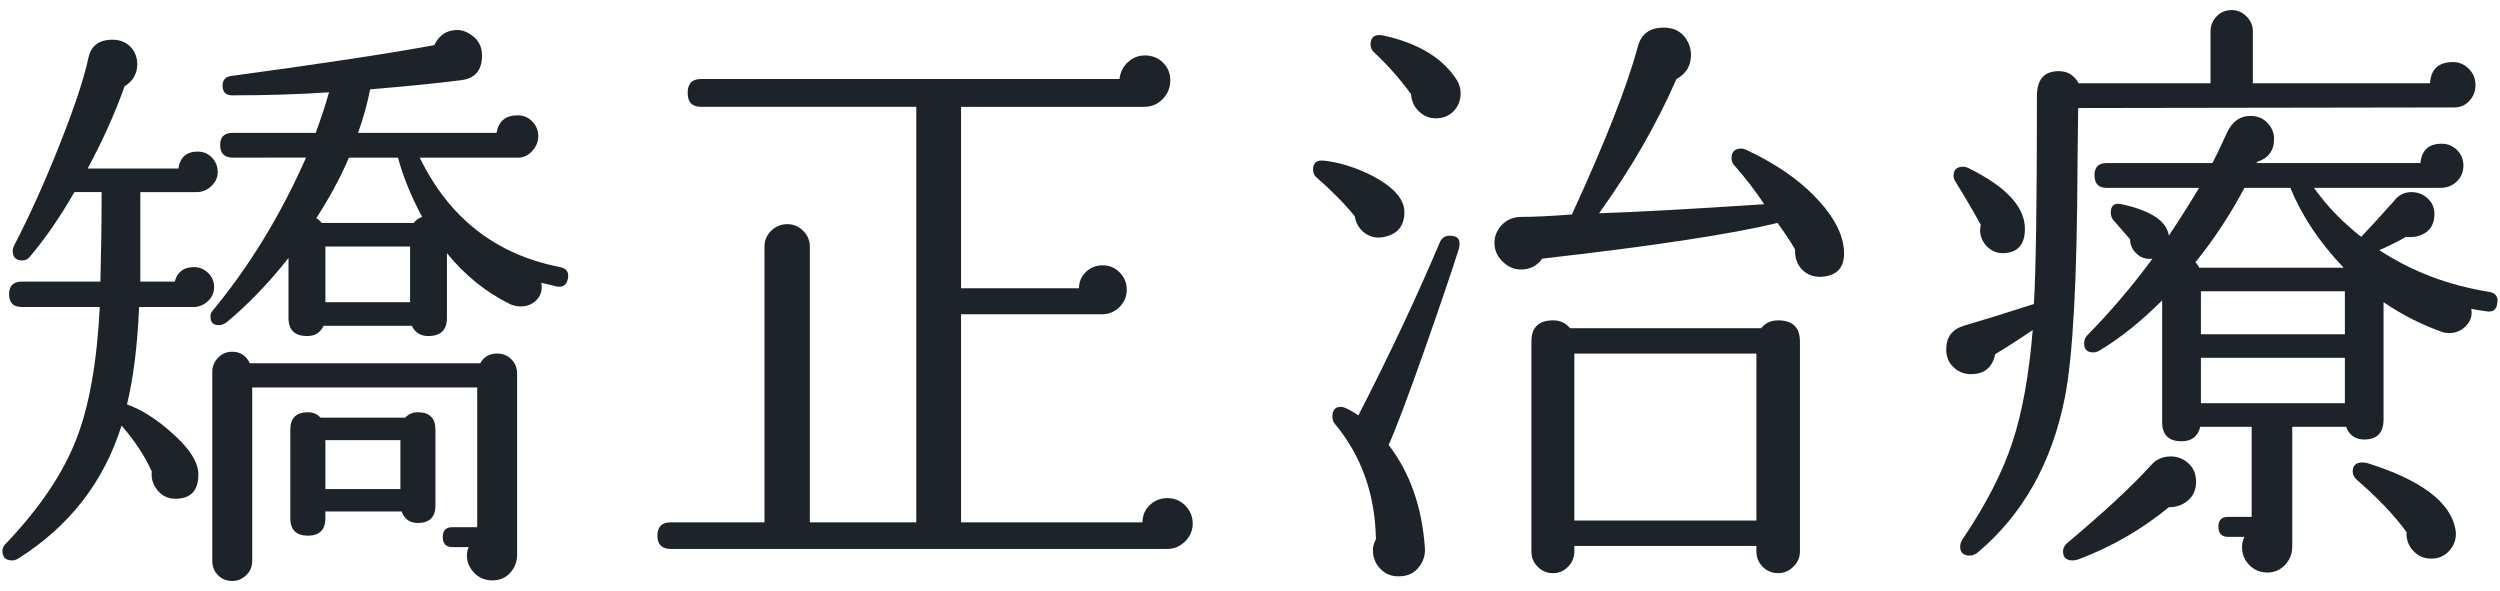
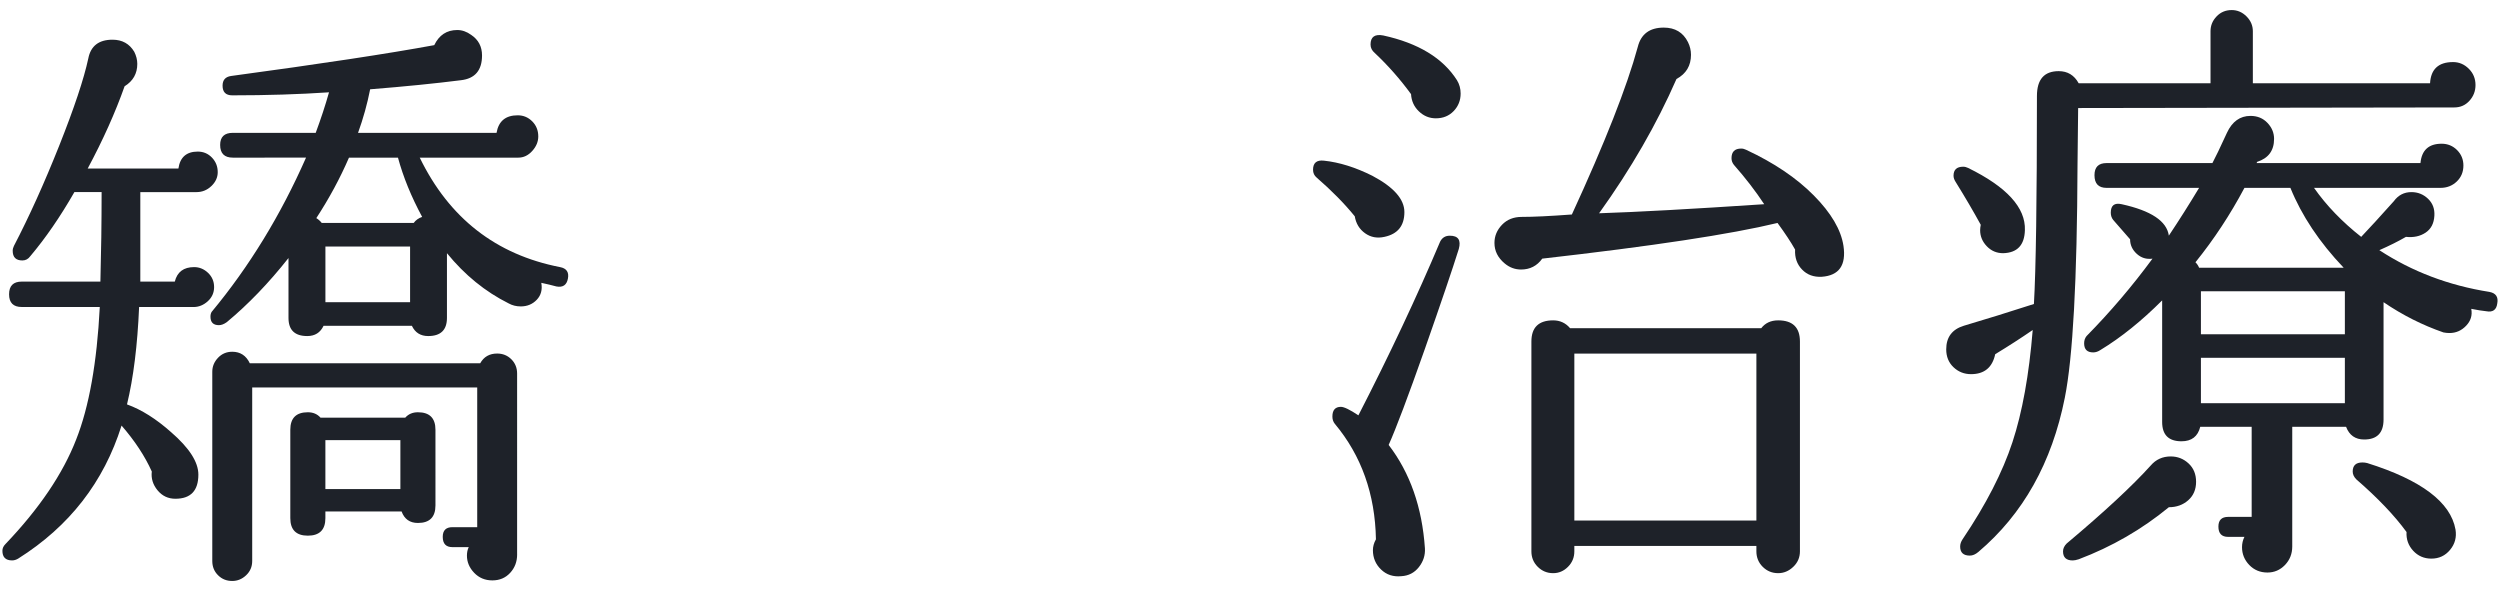
<svg xmlns="http://www.w3.org/2000/svg" version="1.1" id="レイヤー_1" x="0px" y="0px" width="90.938px" height="21.5px" viewBox="0 0 90.938 21.5" enable-background="new 0 0 90.938 21.5" xml:space="preserve">
  <g display="none">
    <g display="inline">
      <path fill="#1E2229" d="M18.777,19.558c0.044,0.25-0.011,0.48-0.165,0.693c-0.154,0.213-0.363,0.341-0.627,0.385    c-0.279,0.044-0.528-0.033-0.748-0.23c-0.22-0.198-0.33-0.444-0.33-0.737c-0.528-0.719-1.108-1.438-1.738-2.156    c-0.704,0.323-2.299,0.741-4.785,1.254c-2.486,0.514-5.101,0.961-7.843,1.343c-0.22,0.352-0.528,0.527-0.924,0.527    c-0.235,0-0.448-0.08-0.638-0.242c-0.264-0.205-0.396-0.477-0.396-0.813c0-0.264,0.084-0.498,0.253-0.704    c0.168-0.205,0.385-0.322,0.649-0.353c2.508-0.219,4.958-0.477,7.348-0.77v-4.796H4.147v0.418c0,0.22-0.077,0.407-0.231,0.562    c-0.154,0.153-0.341,0.23-0.561,0.23s-0.407-0.077-0.561-0.23c-0.154-0.154-0.231-0.342-0.231-0.562V5.28    c0-0.513,0.271-0.77,0.814-0.77c0.308,0,0.535,0.14,0.682,0.418h4.752v-3.19c0-0.542,0.256-0.806,0.77-0.792    c0.499,0,0.748,0.264,0.748,0.792v3.19h4.928c0.146-0.279,0.374-0.418,0.682-0.418c0.528,0,0.792,0.257,0.792,0.77v7.524    c0,0.528-0.264,0.792-0.792,0.792c-0.425,0-0.675-0.212-0.748-0.638h-4.884v4.599c1.51-0.206,2.955-0.426,4.334-0.66    c-0.646-0.719-1.203-1.291-1.672-1.717c-0.088-0.072-0.132-0.168-0.132-0.285c0-0.221,0.11-0.33,0.33-0.33    c0.073,0,0.146,0.014,0.22,0.043c1.598,0.881,2.896,1.797,3.894,2.75C18.19,18.224,18.689,18.957,18.777,19.558z M8.833,12.034    V5.852H4.147v6.182H8.833z M15.169,12.034V5.852h-4.862v6.182H15.169z" />
      <path fill="#1E2229" d="M43.021,6.534c0,0.25-0.092,0.458-0.275,0.627c-0.184,0.168-0.385,0.253-0.605,0.253H23.617    c-0.308,0-0.462-0.154-0.462-0.462c0-0.308,0.154-0.462,0.462-0.462h3.894V2.684c0-0.205,0.073-0.381,0.22-0.528    c0.146-0.146,0.323-0.22,0.528-0.22c0.205,0,0.381,0.074,0.528,0.22c0.146,0.147,0.22,0.323,0.22,0.528V6.49h3.52V1.672    c0-0.205,0.073-0.381,0.22-0.528c0.146-0.146,0.322-0.22,0.528-0.22s0.381,0.074,0.528,0.22c0.146,0.147,0.22,0.323,0.22,0.528    v1.672h4.818c0.044-0.499,0.315-0.748,0.814-0.748c0.22,0,0.407,0.081,0.561,0.242C40.37,3,40.447,3.19,40.447,3.41    c0,0.22-0.077,0.411-0.231,0.572c-0.154,0.162-0.341,0.242-0.561,0.242h-5.632V6.49h7.238c0.014-0.235,0.106-0.433,0.275-0.594    c0.168-0.161,0.37-0.242,0.605-0.242c0.234,0,0.44,0.088,0.616,0.264C42.933,6.094,43.021,6.3,43.021,6.534z M41.063,20.284    c0,0.205-0.074,0.385-0.22,0.539c-0.147,0.153-0.323,0.23-0.528,0.23c-0.206,0-0.385-0.077-0.539-0.23    c-0.154-0.154-0.231-0.334-0.231-0.539v-0.396H26.829v0.396c0,0.205-0.074,0.385-0.22,0.539c-0.146,0.153-0.323,0.23-0.528,0.23    c-0.206,0-0.385-0.077-0.539-0.23c-0.154-0.154-0.231-0.334-0.231-0.539V8.734c0-0.22,0.077-0.403,0.231-0.55    s0.333-0.22,0.539-0.22c0.205,0,0.381,0.074,0.528,0.22s0.22,0.33,0.22,0.55v10.252h12.716V8.866c0-0.206,0.077-0.381,0.231-0.528    c0.154-0.146,0.333-0.22,0.539-0.22c0.205,0,0.381,0.073,0.528,0.22c0.146,0.147,0.22,0.323,0.22,0.528V20.284z M38.797,12.144    c0,0.528-0.25,0.792-0.748,0.792h-4.07v0.154c0.733,0.264,1.466,0.631,2.2,1.1c1.012,0.646,1.518,1.232,1.518,1.761    c0,0.513-0.25,0.792-0.748,0.836c-0.499,0.029-0.792-0.198-0.88-0.683c-0.484-0.601-1.181-1.29-2.09-2.067v3.696    c0,0.469-0.235,0.703-0.704,0.703s-0.704-0.234-0.704-0.703v-3.961c-1.291,1.525-2.867,2.758-4.73,3.696    c-0.059,0.03-0.117,0.044-0.176,0.044c-0.235,0-0.352-0.109-0.352-0.33c0-0.117,0.044-0.212,0.132-0.285    c1.423-1.203,2.728-2.523,3.916-3.96h-3.454c-0.294,0-0.44-0.154-0.44-0.462c0-0.293,0.146-0.44,0.44-0.44h4.664V8.426    c0-0.469,0.235-0.704,0.704-0.704s0.704,0.234,0.704,0.704v3.608h3.3c0.073-0.425,0.323-0.638,0.748-0.638    c0.22,0,0.403,0.074,0.55,0.22C38.724,11.763,38.797,11.939,38.797,12.144z M31.141,10.208c0.044,0.132,0.066,0.264,0.066,0.396    c0,0.528-0.264,0.792-0.792,0.792c-0.47,0-0.726-0.264-0.77-0.792c-0.25-0.381-0.558-0.748-0.924-1.1    c-0.103-0.088-0.154-0.19-0.154-0.308c0-0.249,0.132-0.359,0.396-0.33c0.425,0.059,0.858,0.22,1.298,0.484    C30.701,9.614,30.994,9.9,31.141,10.208z M37.323,9.548c0,0.235-0.081,0.437-0.242,0.605c-0.162,0.169-0.359,0.261-0.594,0.275    c-0.234,0.25-0.667,0.646-1.298,1.188c-0.059,0.059-0.132,0.088-0.22,0.088c-0.25,0-0.374-0.117-0.374-0.352    c0-0.059,0.014-0.117,0.044-0.176l1.034-2.024c0.146-0.322,0.403-0.484,0.77-0.484c0.25,0,0.458,0.088,0.627,0.264    C37.238,9.108,37.323,9.313,37.323,9.548z" />
      <path fill="#1E2229" d="M50.436,7.766c0,0.499-0.242,0.799-0.727,0.902c-0.264,0.059-0.499,0.015-0.704-0.132    s-0.33-0.352-0.374-0.616c-0.381-0.469-0.843-0.938-1.386-1.408c-0.088-0.073-0.132-0.168-0.132-0.286    c0-0.25,0.132-0.359,0.396-0.33c0.557,0.059,1.144,0.242,1.76,0.55C50.046,6.857,50.436,7.297,50.436,7.766z M52.415,9.108    c-0.234,0.748-0.646,1.958-1.232,3.63c-0.616,1.746-1.056,2.912-1.319,3.499c0.777,1.012,1.217,2.266,1.319,3.762    c0.015,0.249-0.059,0.477-0.22,0.682s-0.374,0.315-0.638,0.33c-0.293,0.029-0.539-0.052-0.737-0.242    c-0.198-0.19-0.297-0.425-0.297-0.703c0-0.133,0.037-0.265,0.11-0.396c-0.029-1.643-0.528-3.043-1.496-4.202    c-0.059-0.073-0.088-0.161-0.088-0.264c0-0.234,0.103-0.353,0.308-0.353c0.117,0,0.33,0.104,0.638,0.309    c1.144-2.229,2.134-4.334,2.97-6.314c0.073-0.146,0.19-0.22,0.352-0.22C52.394,8.624,52.503,8.786,52.415,9.108z M52.349,2.97    c0.089,0.146,0.133,0.308,0.133,0.484c0,0.25-0.085,0.462-0.253,0.638c-0.169,0.176-0.386,0.264-0.649,0.264    c-0.234,0-0.44-0.084-0.616-0.253c-0.176-0.168-0.271-0.377-0.285-0.627c-0.396-0.542-0.836-1.042-1.321-1.496    c-0.103-0.088-0.154-0.19-0.154-0.308c0-0.278,0.154-0.388,0.462-0.33C50.941,1.621,51.836,2.164,52.349,2.97z M66.407,8.998    c0.103,0.704-0.162,1.078-0.792,1.122c-0.294,0.015-0.532-0.073-0.715-0.264c-0.184-0.19-0.269-0.433-0.253-0.726    c-0.147-0.264-0.36-0.586-0.639-0.968c-1.701,0.411-4.554,0.843-8.558,1.298c-0.19,0.264-0.447,0.396-0.771,0.396    c-0.22,0-0.418-0.073-0.594-0.22c-0.249-0.206-0.374-0.455-0.374-0.748c0-0.25,0.092-0.469,0.275-0.66    c0.183-0.19,0.421-0.286,0.715-0.286c0.425,0,1.034-0.029,1.826-0.088c1.202-2.61,2.002-4.642,2.397-6.094    c0.117-0.469,0.433-0.704,0.946-0.704c0.41,0,0.704,0.176,0.88,0.528c0.073,0.147,0.11,0.301,0.11,0.462    c0,0.396-0.176,0.689-0.528,0.88c-0.719,1.643-1.657,3.271-2.815,4.884c1.363-0.044,3.365-0.154,6.006-0.33    c-0.309-0.469-0.675-0.946-1.101-1.43c-0.059-0.073-0.088-0.154-0.088-0.242c0-0.234,0.117-0.352,0.353-0.352    c0.058,0,0.117,0.015,0.176,0.044c1.012,0.47,1.833,1.023,2.464,1.661C65.96,7.799,66.319,8.412,66.407,8.998z M64.823,20.108    c0,0.22-0.081,0.406-0.242,0.561s-0.345,0.231-0.55,0.231c-0.22,0-0.407-0.077-0.562-0.231c-0.153-0.154-0.23-0.341-0.23-0.561    V19.91h-6.622v0.198c0,0.22-0.077,0.406-0.231,0.561c-0.153,0.154-0.333,0.231-0.539,0.231c-0.22,0-0.406-0.077-0.561-0.231    s-0.231-0.341-0.231-0.561v-7.634c0-0.513,0.265-0.77,0.792-0.77c0.25,0,0.455,0.096,0.616,0.286h6.952    c0.146-0.19,0.352-0.286,0.616-0.286c0.527,0,0.792,0.257,0.792,0.77V20.108z M63.239,18.986v-6.072h-6.622v6.072H63.239z" />
      <path fill="#1E2229" d="M89.397,3.146c0,0.22-0.074,0.411-0.221,0.572c-0.146,0.162-0.33,0.242-0.55,0.242L74.943,3.982    L74.921,6.05c-0.015,4.18-0.169,7.004-0.462,8.47c-0.47,2.361-1.518,4.232-3.146,5.61c-0.104,0.088-0.206,0.132-0.309,0.132    c-0.234,0-0.352-0.109-0.352-0.33c0-0.088,0.029-0.176,0.088-0.264c0.851-1.262,1.455-2.438,1.814-3.531    c0.359-1.092,0.605-2.453,0.737-4.081c-0.426,0.293-0.88,0.586-1.364,0.88c-0.103,0.484-0.396,0.726-0.88,0.726    c-0.249,0-0.462-0.084-0.638-0.253s-0.264-0.386-0.264-0.649c0-0.44,0.212-0.726,0.638-0.858c0.792-0.234,1.643-0.499,2.552-0.792    c0.073-1.246,0.11-3.769,0.11-7.568c0-0.601,0.264-0.902,0.792-0.902c0.322,0,0.564,0.146,0.726,0.44h4.796V1.188    c0-0.205,0.073-0.385,0.221-0.539c0.146-0.154,0.33-0.231,0.55-0.231c0.205,0,0.385,0.077,0.539,0.231    c0.153,0.154,0.23,0.334,0.23,0.539V3.08h6.446c0.029-0.513,0.308-0.77,0.836-0.77c0.22,0,0.41,0.081,0.572,0.242    C89.316,2.713,89.397,2.912,89.397,3.146z M73.007,8.426c-0.015,0.543-0.278,0.822-0.792,0.836c-0.234,0-0.433-0.084-0.594-0.253    c-0.161-0.168-0.242-0.363-0.242-0.583c0-0.058,0.008-0.124,0.022-0.198c-0.265-0.484-0.565-0.997-0.902-1.54    C70.44,6.6,70.411,6.52,70.411,6.446c0-0.22,0.117-0.33,0.352-0.33c0.059,0,0.117,0.015,0.177,0.044    C72.347,6.85,73.036,7.605,73.007,8.426z M79.233,17.578c0,0.279-0.096,0.502-0.286,0.671c-0.191,0.169-0.426,0.253-0.704,0.253    c-0.982,0.807-2.075,1.438-3.278,1.892c-0.088,0.029-0.161,0.045-0.22,0.045c-0.234,0-0.352-0.11-0.352-0.33    c0-0.104,0.044-0.198,0.132-0.286c1.363-1.145,2.383-2.09,3.058-2.838c0.19-0.221,0.433-0.33,0.727-0.33    c0.249,0,0.465,0.084,0.648,0.253S79.233,17.3,79.233,17.578z M90.189,11.088c-0.03,0.235-0.162,0.33-0.396,0.286    c-0.146-0.015-0.33-0.044-0.55-0.088c0.044,0.235-0.019,0.44-0.188,0.616c-0.168,0.176-0.37,0.264-0.604,0.264    c-0.073,0-0.146-0.007-0.22-0.022c-0.763-0.264-1.489-0.63-2.179-1.1v4.269c0,0.483-0.234,0.726-0.704,0.726    c-0.322,0-0.542-0.154-0.659-0.462h-1.958v4.355c0,0.265-0.088,0.488-0.265,0.671c-0.176,0.184-0.389,0.275-0.638,0.275    c-0.264,0-0.484-0.092-0.66-0.275c-0.176-0.183-0.264-0.399-0.264-0.648c0-0.132,0.029-0.257,0.088-0.374h-0.594    c-0.235,0-0.353-0.125-0.353-0.374c0-0.234,0.117-0.353,0.353-0.353h0.857v-3.277h-1.87c-0.088,0.352-0.315,0.527-0.682,0.527    c-0.47,0-0.704-0.234-0.704-0.703v-4.422c-0.748,0.748-1.496,1.35-2.244,1.804c-0.088,0.059-0.176,0.088-0.264,0.088    c-0.22,0-0.33-0.11-0.33-0.33c0-0.103,0.029-0.19,0.088-0.264c0.865-0.88,1.665-1.818,2.398-2.816    c-0.221,0.03-0.411-0.029-0.572-0.176s-0.242-0.323-0.242-0.528c-0.103-0.117-0.308-0.352-0.616-0.704    c-0.059-0.073-0.088-0.161-0.088-0.264c0-0.264,0.132-0.367,0.396-0.308c1.07,0.235,1.643,0.616,1.716,1.144    c0.381-0.572,0.748-1.151,1.1-1.738h-3.365c-0.294,0-0.44-0.154-0.44-0.462c0-0.293,0.146-0.44,0.44-0.44h3.85    c0.103-0.19,0.278-0.557,0.528-1.1c0.19-0.41,0.477-0.616,0.857-0.616c0.249,0,0.455,0.084,0.616,0.253    c0.161,0.169,0.242,0.363,0.242,0.583c0,0.426-0.206,0.704-0.616,0.836l-0.021,0.044h5.962c0.044-0.469,0.3-0.704,0.77-0.704    c0.22,0,0.407,0.077,0.562,0.231c0.153,0.154,0.23,0.341,0.23,0.561c0,0.235-0.081,0.429-0.242,0.583    c-0.161,0.154-0.359,0.231-0.594,0.231h-4.598c0.454,0.646,1.026,1.239,1.716,1.782c0.293-0.308,0.689-0.74,1.188-1.298    c0.161-0.22,0.374-0.33,0.639-0.33c0.234,0,0.436,0.081,0.604,0.242c0.169,0.161,0.246,0.367,0.231,0.616    c-0.015,0.279-0.121,0.484-0.319,0.616c-0.198,0.132-0.437,0.184-0.715,0.154c-0.279,0.162-0.602,0.323-0.968,0.484    c1.188,0.778,2.522,1.284,4.004,1.518C90.138,10.714,90.233,10.854,90.189,11.088z M84.602,9.79    c-0.881-0.924-1.526-1.892-1.937-2.904h-1.672c-0.514,0.968-1.107,1.87-1.782,2.706c0.059,0.059,0.103,0.125,0.132,0.198H84.602z     M84.646,12.21v-1.562h-5.236v1.562H84.646z M84.646,14.718v-1.649h-5.236v1.649H84.646z M88.671,19.316    c0.044,0.278-0.021,0.523-0.198,0.736c-0.176,0.213-0.403,0.319-0.682,0.319c-0.264,0-0.484-0.096-0.66-0.286    s-0.257-0.418-0.242-0.682c-0.439-0.602-1.048-1.24-1.825-1.914c-0.088-0.088-0.133-0.184-0.133-0.286    c0-0.22,0.117-0.33,0.353-0.33c0.059,0,0.117,0.007,0.176,0.022C87.425,17.512,88.495,18.318,88.671,19.316z" />
    </g>
  </g>
  <g>
    <g>
      <path fill="#1E2229" d="M7.92,6.262c0,0.191-0.077,0.359-0.231,0.506c-0.154,0.147-0.334,0.22-0.539,0.22H5.104    c0,1.32,0,2.406,0,3.256h1.254c0.088-0.352,0.322-0.528,0.704-0.528c0.19,0,0.359,0.07,0.506,0.209    c0.146,0.14,0.22,0.312,0.22,0.517s-0.077,0.377-0.231,0.517c-0.154,0.139-0.327,0.209-0.517,0.209h-1.98    c-0.059,1.394-0.206,2.574-0.44,3.542c0.528,0.191,1.063,0.528,1.606,1.012c0.66,0.572,0.99,1.086,0.99,1.541    c0,0.586-0.279,0.879-0.836,0.879c-0.264,0-0.48-0.102-0.649-0.307c-0.169-0.206-0.239-0.434-0.209-0.683    c-0.25-0.558-0.616-1.114-1.1-1.672c-0.646,2.054-1.899,3.667-3.762,4.84c-0.074,0.044-0.147,0.065-0.22,0.065    c-0.235,0-0.352-0.117-0.352-0.352c0-0.088,0.037-0.169,0.11-0.242c1.232-1.29,2.09-2.559,2.574-3.806    c0.469-1.188,0.755-2.794,0.858-4.818H0.792c-0.308,0-0.462-0.154-0.462-0.462c0-0.308,0.154-0.462,0.462-0.462h2.86    c0.029-1.07,0.044-2.156,0.044-3.256h-0.99C2.193,7.883,1.658,8.66,1.101,9.32C1.027,9.423,0.932,9.474,0.814,9.474    c-0.235,0-0.352-0.117-0.352-0.352c0-0.058,0.015-0.117,0.044-0.176c0.557-1.07,1.107-2.288,1.65-3.652    c0.542-1.364,0.895-2.42,1.056-3.168C3.3,1.672,3.594,1.444,4.092,1.444c0.352,0,0.616,0.146,0.792,0.44    c0.073,0.147,0.11,0.293,0.11,0.44c0,0.352-0.154,0.624-0.462,0.814C4.195,4.092,3.748,5.089,3.19,6.13h3.3    C6.549,5.72,6.784,5.514,7.194,5.514c0.205,0,0.377,0.074,0.517,0.22C7.851,5.881,7.92,6.057,7.92,6.262z M20.658,10.134    c-0.044,0.235-0.184,0.33-0.418,0.286c-0.162-0.044-0.345-0.088-0.55-0.132c0.044,0.25-0.011,0.455-0.165,0.616    c-0.154,0.162-0.349,0.242-0.583,0.242c-0.162,0-0.308-0.037-0.44-0.11c-0.851-0.425-1.599-1.034-2.244-1.826v2.354    c0,0.44-0.228,0.66-0.682,0.66c-0.278,0-0.477-0.125-0.594-0.374h-3.212c-0.118,0.25-0.315,0.374-0.594,0.374    c-0.455,0-0.682-0.22-0.682-0.66V9.386c-0.719,0.91-1.467,1.687-2.244,2.332c-0.103,0.074-0.198,0.11-0.286,0.11    c-0.206,0-0.308-0.103-0.308-0.308c0-0.073,0.015-0.132,0.044-0.176c1.364-1.643,2.508-3.512,3.432-5.61H8.47    c-0.308,0-0.462-0.154-0.462-0.462c0-0.293,0.154-0.44,0.462-0.44h3.014c0.19-0.513,0.352-1.004,0.484-1.474    c-1.085,0.073-2.259,0.11-3.52,0.11c-0.234,0-0.352-0.117-0.352-0.352c0-0.205,0.103-0.322,0.308-0.352    c3.256-0.44,5.72-0.814,7.392-1.122c0.176-0.366,0.455-0.55,0.836-0.55c0.176,0,0.345,0.059,0.506,0.176    c0.264,0.176,0.396,0.426,0.396,0.748c0,0.543-0.256,0.844-0.77,0.902c-0.924,0.117-2.024,0.228-3.3,0.33    c-0.103,0.528-0.25,1.056-0.44,1.584h5.038c0.073-0.425,0.33-0.638,0.77-0.638c0.205,0,0.381,0.073,0.528,0.22    c0.146,0.147,0.22,0.33,0.22,0.55c0,0.19-0.074,0.367-0.22,0.528c-0.146,0.162-0.315,0.242-0.506,0.242h-3.586    c1.07,2.2,2.772,3.527,5.104,3.982C20.607,9.76,20.703,9.9,20.658,10.134z M18.811,20.166c0,0.265-0.084,0.487-0.253,0.671    c-0.169,0.184-0.385,0.275-0.649,0.275c-0.264,0-0.484-0.092-0.66-0.275c-0.176-0.184-0.264-0.393-0.264-0.627    c0-0.117,0.022-0.22,0.066-0.308h-0.594c-0.235,0-0.352-0.125-0.352-0.374c0-0.234,0.117-0.352,0.352-0.352h0.902v-5.082H9.174    v6.313c0,0.205-0.073,0.378-0.22,0.517c-0.147,0.14-0.316,0.209-0.506,0.209c-0.206,0-0.377-0.069-0.517-0.209    c-0.14-0.139-0.209-0.312-0.209-0.517v-6.886c0-0.19,0.069-0.359,0.209-0.507c0.139-0.146,0.311-0.219,0.517-0.219    c0.293,0,0.506,0.14,0.638,0.418h8.382c0.132-0.235,0.337-0.353,0.616-0.353c0.205,0,0.377,0.07,0.517,0.209    c0.139,0.14,0.209,0.312,0.209,0.517V20.166z M15.84,18.384c0,0.426-0.213,0.639-0.638,0.639c-0.294,0-0.492-0.14-0.594-0.418    h-2.772v0.242c0,0.425-0.213,0.638-0.638,0.638s-0.638-0.213-0.638-0.638v-3.213c0-0.425,0.212-0.638,0.638-0.638    c0.19,0,0.345,0.065,0.462,0.198h3.08c0.117-0.133,0.271-0.198,0.462-0.198c0.425,0,0.638,0.213,0.638,0.638V18.384z M15.356,7.89    c-0.396-0.733-0.689-1.452-0.88-2.156h-1.782c-0.323,0.748-0.719,1.481-1.188,2.2c0.073,0.044,0.139,0.103,0.198,0.176h3.344    C15.122,8.008,15.225,7.934,15.356,7.89z M14.917,10.992V8.968h-3.08v2.024H14.917z M14.564,17.79v-1.781h-2.728v1.781H14.564z" />
-       <path fill="#1E2229" d="M43.385,19.044c0,0.25-0.092,0.466-0.275,0.649c-0.184,0.183-0.399,0.274-0.648,0.274H24.398    c-0.323,0-0.484-0.161-0.484-0.483c0-0.323,0.161-0.484,0.484-0.484h3.41V8.968c0-0.22,0.08-0.411,0.242-0.572    c0.162-0.162,0.359-0.242,0.594-0.242c0.22,0,0.41,0.081,0.572,0.242c0.161,0.161,0.242,0.352,0.242,0.572V19h3.872V3.886h-7.832    c-0.323,0-0.484-0.168-0.484-0.506s0.161-0.506,0.484-0.506h15.224c0.029-0.249,0.132-0.454,0.308-0.616    c0.176-0.161,0.382-0.242,0.616-0.242c0.264,0,0.484,0.088,0.66,0.264c0.176,0.176,0.264,0.389,0.264,0.638    c0,0.264-0.092,0.491-0.274,0.682c-0.184,0.191-0.407,0.286-0.672,0.286h-6.666v6.6h4.29c0-0.234,0.085-0.433,0.253-0.594    c0.169-0.161,0.371-0.242,0.605-0.242c0.249,0,0.458,0.088,0.627,0.264c0.169,0.176,0.253,0.382,0.253,0.616    c0,0.25-0.088,0.462-0.264,0.638c-0.176,0.176-0.389,0.264-0.639,0.264h-5.125V19h6.6c0-0.249,0.088-0.458,0.264-0.627    s0.389-0.253,0.639-0.253c0.264,0,0.483,0.092,0.659,0.275C43.297,18.579,43.385,18.795,43.385,19.044z" />
      <path fill="#1E2229" d="M51.085,7.714c0,0.499-0.242,0.799-0.727,0.902c-0.264,0.059-0.499,0.015-0.704-0.132    s-0.33-0.352-0.374-0.616c-0.381-0.469-0.844-0.938-1.386-1.408c-0.088-0.073-0.132-0.168-0.132-0.286    c0-0.25,0.132-0.359,0.396-0.33c0.558,0.059,1.145,0.242,1.761,0.55C50.695,6.805,51.085,7.245,51.085,7.714z M53.064,9.056    c-0.234,0.748-0.646,1.958-1.232,3.63c-0.615,1.746-1.056,2.912-1.319,3.499c0.777,1.012,1.217,2.266,1.319,3.762    c0.015,0.249-0.059,0.477-0.22,0.682s-0.374,0.315-0.638,0.33c-0.294,0.029-0.539-0.051-0.737-0.242    c-0.198-0.19-0.297-0.426-0.297-0.703c0-0.133,0.036-0.265,0.11-0.396c-0.03-1.643-0.528-3.043-1.496-4.202    c-0.059-0.073-0.088-0.161-0.088-0.264c0-0.234,0.103-0.353,0.308-0.353c0.117,0,0.33,0.104,0.638,0.309    c1.145-2.229,2.135-4.334,2.971-6.314c0.073-0.146,0.19-0.22,0.352-0.22C53.043,8.572,53.152,8.734,53.064,9.056z M52.998,2.918    c0.089,0.146,0.133,0.308,0.133,0.484c0,0.25-0.085,0.462-0.253,0.638c-0.169,0.176-0.386,0.264-0.649,0.264    c-0.234,0-0.44-0.084-0.616-0.253c-0.176-0.168-0.271-0.377-0.286-0.627c-0.396-0.542-0.836-1.042-1.319-1.496    c-0.104-0.088-0.154-0.19-0.154-0.308c0-0.278,0.154-0.388,0.462-0.33C51.591,1.569,52.485,2.112,52.998,2.918z M67.057,8.946    c0.103,0.704-0.162,1.078-0.792,1.122c-0.294,0.015-0.532-0.073-0.715-0.264c-0.184-0.19-0.269-0.433-0.253-0.726    c-0.147-0.264-0.36-0.586-0.639-0.968c-1.701,0.411-4.554,0.843-8.558,1.298c-0.19,0.264-0.447,0.396-0.771,0.396    c-0.22,0-0.418-0.073-0.594-0.22c-0.249-0.206-0.374-0.455-0.374-0.748c0-0.25,0.092-0.469,0.275-0.66    c0.183-0.19,0.421-0.286,0.715-0.286c0.425,0,1.034-0.029,1.826-0.088c1.202-2.61,2.002-4.642,2.397-6.094    c0.117-0.469,0.433-0.704,0.946-0.704c0.41,0,0.704,0.176,0.88,0.528c0.073,0.147,0.11,0.301,0.11,0.462    c0,0.396-0.176,0.689-0.528,0.88c-0.719,1.643-1.657,3.271-2.815,4.884c1.363-0.044,3.365-0.154,6.006-0.33    c-0.309-0.469-0.675-0.946-1.101-1.43c-0.059-0.073-0.088-0.154-0.088-0.242c0-0.234,0.117-0.352,0.353-0.352    c0.058,0,0.117,0.015,0.176,0.044c1.012,0.47,1.833,1.023,2.464,1.661C66.609,7.747,66.969,8.36,67.057,8.946z M65.473,20.056    c0,0.221-0.081,0.408-0.242,0.562c-0.161,0.154-0.345,0.231-0.55,0.231c-0.22,0-0.407-0.077-0.562-0.231    c-0.153-0.153-0.23-0.341-0.23-0.562v-0.197h-6.622v0.197c0,0.221-0.077,0.408-0.231,0.562c-0.153,0.154-0.333,0.231-0.539,0.231    c-0.22,0-0.406-0.077-0.561-0.231c-0.154-0.153-0.231-0.341-0.231-0.562v-7.633c0-0.513,0.265-0.77,0.792-0.77    c0.25,0,0.455,0.096,0.616,0.286h6.952c0.146-0.19,0.352-0.286,0.616-0.286c0.527,0,0.792,0.257,0.792,0.77V20.056z     M63.889,18.935v-6.072h-6.622v6.072H63.889z" />
      <path fill="#1E2229" d="M90.047,3.094c0,0.22-0.074,0.411-0.221,0.572c-0.146,0.162-0.33,0.242-0.55,0.242L75.593,3.93    L75.57,5.998c-0.015,4.18-0.169,7.004-0.462,8.47c-0.47,2.361-1.518,4.232-3.146,5.61c-0.104,0.088-0.206,0.132-0.309,0.132    c-0.234,0-0.352-0.109-0.352-0.33c0-0.088,0.029-0.176,0.088-0.264c0.851-1.262,1.455-2.438,1.814-3.531    c0.359-1.092,0.605-2.452,0.737-4.081c-0.426,0.293-0.88,0.586-1.364,0.88c-0.103,0.484-0.396,0.726-0.88,0.726    c-0.249,0-0.462-0.085-0.638-0.253s-0.264-0.385-0.264-0.649c0-0.44,0.212-0.726,0.638-0.858c0.792-0.234,1.643-0.499,2.552-0.792    c0.073-1.246,0.11-3.769,0.11-7.568c0-0.601,0.264-0.902,0.792-0.902c0.322,0,0.564,0.146,0.726,0.44h4.796V1.136    c0-0.205,0.073-0.385,0.221-0.539c0.146-0.154,0.33-0.231,0.55-0.231c0.205,0,0.385,0.077,0.539,0.231    c0.153,0.154,0.23,0.334,0.23,0.539v1.892h6.446c0.029-0.513,0.308-0.77,0.836-0.77c0.22,0,0.41,0.081,0.572,0.242    C89.966,2.662,90.047,2.86,90.047,3.094z M73.656,8.374c-0.015,0.543-0.278,0.822-0.792,0.836c-0.234,0-0.433-0.084-0.594-0.253    c-0.161-0.168-0.242-0.363-0.242-0.583c0-0.058,0.008-0.124,0.022-0.198c-0.265-0.484-0.565-0.997-0.902-1.54    c-0.059-0.088-0.088-0.168-0.088-0.242c0-0.22,0.117-0.33,0.352-0.33c0.059,0,0.117,0.015,0.177,0.044    C72.996,6.798,73.686,7.553,73.656,8.374z M79.883,17.526c0,0.279-0.096,0.502-0.286,0.671c-0.191,0.169-0.426,0.253-0.704,0.253    c-0.982,0.807-2.075,1.438-3.278,1.893c-0.088,0.029-0.161,0.043-0.22,0.043c-0.234,0-0.352-0.109-0.352-0.33    c0-0.102,0.044-0.197,0.132-0.285c1.363-1.145,2.383-2.09,3.058-2.838c0.19-0.221,0.433-0.33,0.727-0.33    c0.249,0,0.465,0.084,0.648,0.253S79.883,17.248,79.883,17.526z M90.839,11.036c-0.03,0.235-0.162,0.33-0.396,0.286    c-0.146-0.015-0.33-0.044-0.55-0.088c0.044,0.235-0.019,0.44-0.188,0.616c-0.168,0.176-0.37,0.264-0.604,0.264    c-0.073,0-0.146-0.007-0.22-0.022c-0.763-0.264-1.489-0.63-2.179-1.1v4.269c0,0.483-0.234,0.726-0.704,0.726    c-0.322,0-0.542-0.154-0.659-0.462h-1.958v4.355c0,0.264-0.088,0.488-0.265,0.672c-0.176,0.183-0.389,0.274-0.638,0.274    c-0.264,0-0.484-0.092-0.66-0.274c-0.176-0.184-0.264-0.4-0.264-0.649c0-0.132,0.029-0.257,0.088-0.374h-0.594    c-0.235,0-0.353-0.125-0.353-0.374c0-0.234,0.117-0.353,0.353-0.353h0.857v-3.277h-1.87c-0.088,0.352-0.315,0.527-0.682,0.527    c-0.47,0-0.704-0.234-0.704-0.703v-4.422c-0.748,0.748-1.496,1.35-2.244,1.804c-0.088,0.059-0.176,0.088-0.264,0.088    c-0.22,0-0.33-0.11-0.33-0.33c0-0.103,0.029-0.19,0.088-0.264c0.865-0.88,1.665-1.818,2.398-2.816    c-0.221,0.03-0.411-0.029-0.572-0.176s-0.242-0.323-0.242-0.528C77.382,8.587,77.177,8.352,76.868,8    C76.81,7.927,76.78,7.839,76.78,7.736c0-0.264,0.132-0.367,0.396-0.308c1.07,0.235,1.643,0.616,1.716,1.144    c0.381-0.572,0.748-1.151,1.1-1.738h-3.365c-0.294,0-0.44-0.154-0.44-0.462c0-0.293,0.146-0.44,0.44-0.44h3.85    c0.103-0.19,0.278-0.557,0.528-1.1c0.19-0.41,0.477-0.616,0.857-0.616c0.249,0,0.455,0.084,0.616,0.253    c0.161,0.169,0.242,0.363,0.242,0.583c0,0.426-0.206,0.704-0.616,0.836l-0.021,0.044h5.962c0.044-0.469,0.3-0.704,0.77-0.704    c0.22,0,0.407,0.077,0.562,0.231c0.153,0.154,0.23,0.341,0.23,0.561c0,0.235-0.081,0.429-0.242,0.583    c-0.161,0.154-0.359,0.231-0.594,0.231h-4.598c0.454,0.646,1.026,1.239,1.716,1.782c0.293-0.308,0.689-0.74,1.188-1.298    c0.161-0.22,0.374-0.33,0.639-0.33c0.234,0,0.436,0.081,0.604,0.242c0.169,0.161,0.246,0.367,0.231,0.616    c-0.015,0.279-0.121,0.484-0.319,0.616c-0.198,0.132-0.437,0.184-0.715,0.154c-0.279,0.162-0.602,0.323-0.968,0.484    c1.188,0.778,2.522,1.284,4.004,1.518C90.787,10.662,90.883,10.802,90.839,11.036z M85.251,9.738    c-0.881-0.924-1.526-1.892-1.937-2.904h-1.672c-0.514,0.968-1.107,1.87-1.782,2.706c0.059,0.059,0.103,0.125,0.132,0.198H85.251z     M85.295,12.158v-1.562h-5.236v1.562H85.295z M85.295,14.666v-1.65h-5.236v1.65H85.295z M89.32,19.265    c0.044,0.277-0.021,0.523-0.198,0.736c-0.176,0.213-0.403,0.319-0.682,0.319c-0.264,0-0.484-0.096-0.66-0.286    c-0.176-0.191-0.257-0.418-0.242-0.682c-0.439-0.602-1.048-1.24-1.825-1.914c-0.088-0.088-0.133-0.184-0.133-0.286    c0-0.22,0.117-0.33,0.353-0.33c0.059,0,0.117,0.007,0.176,0.022C88.074,17.46,89.145,18.267,89.32,19.265z" />
    </g>
  </g>
</svg>